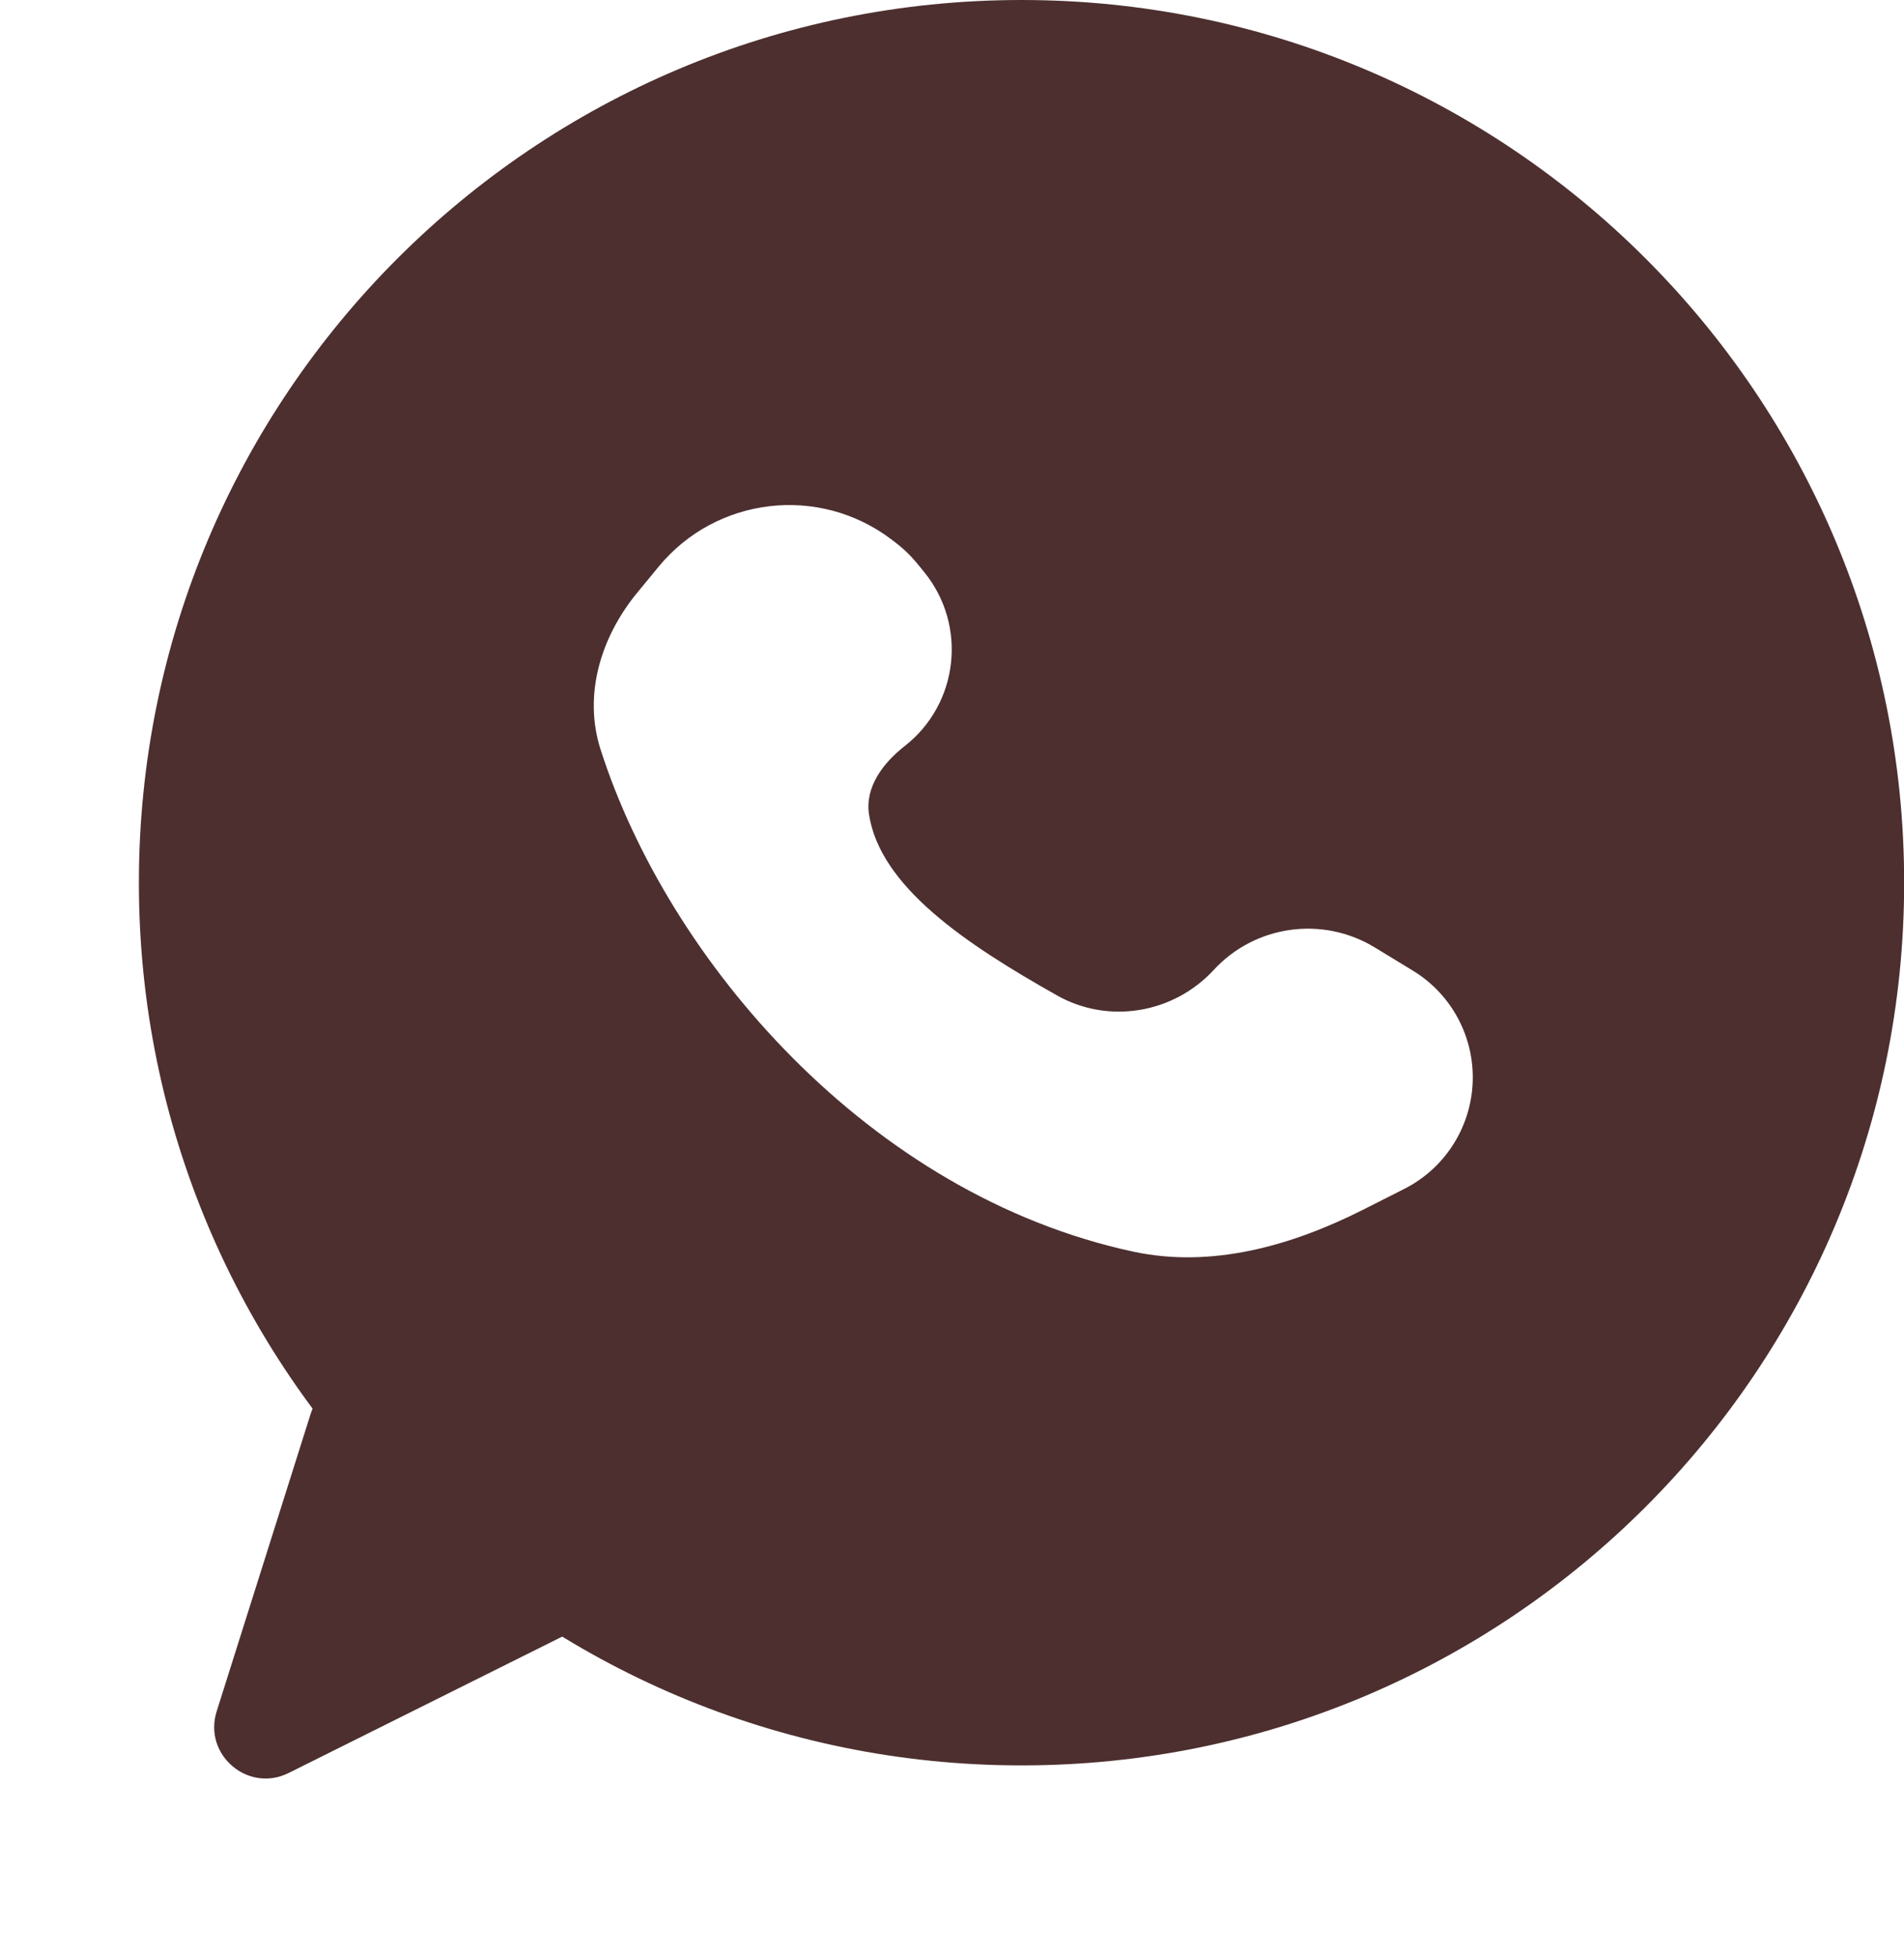
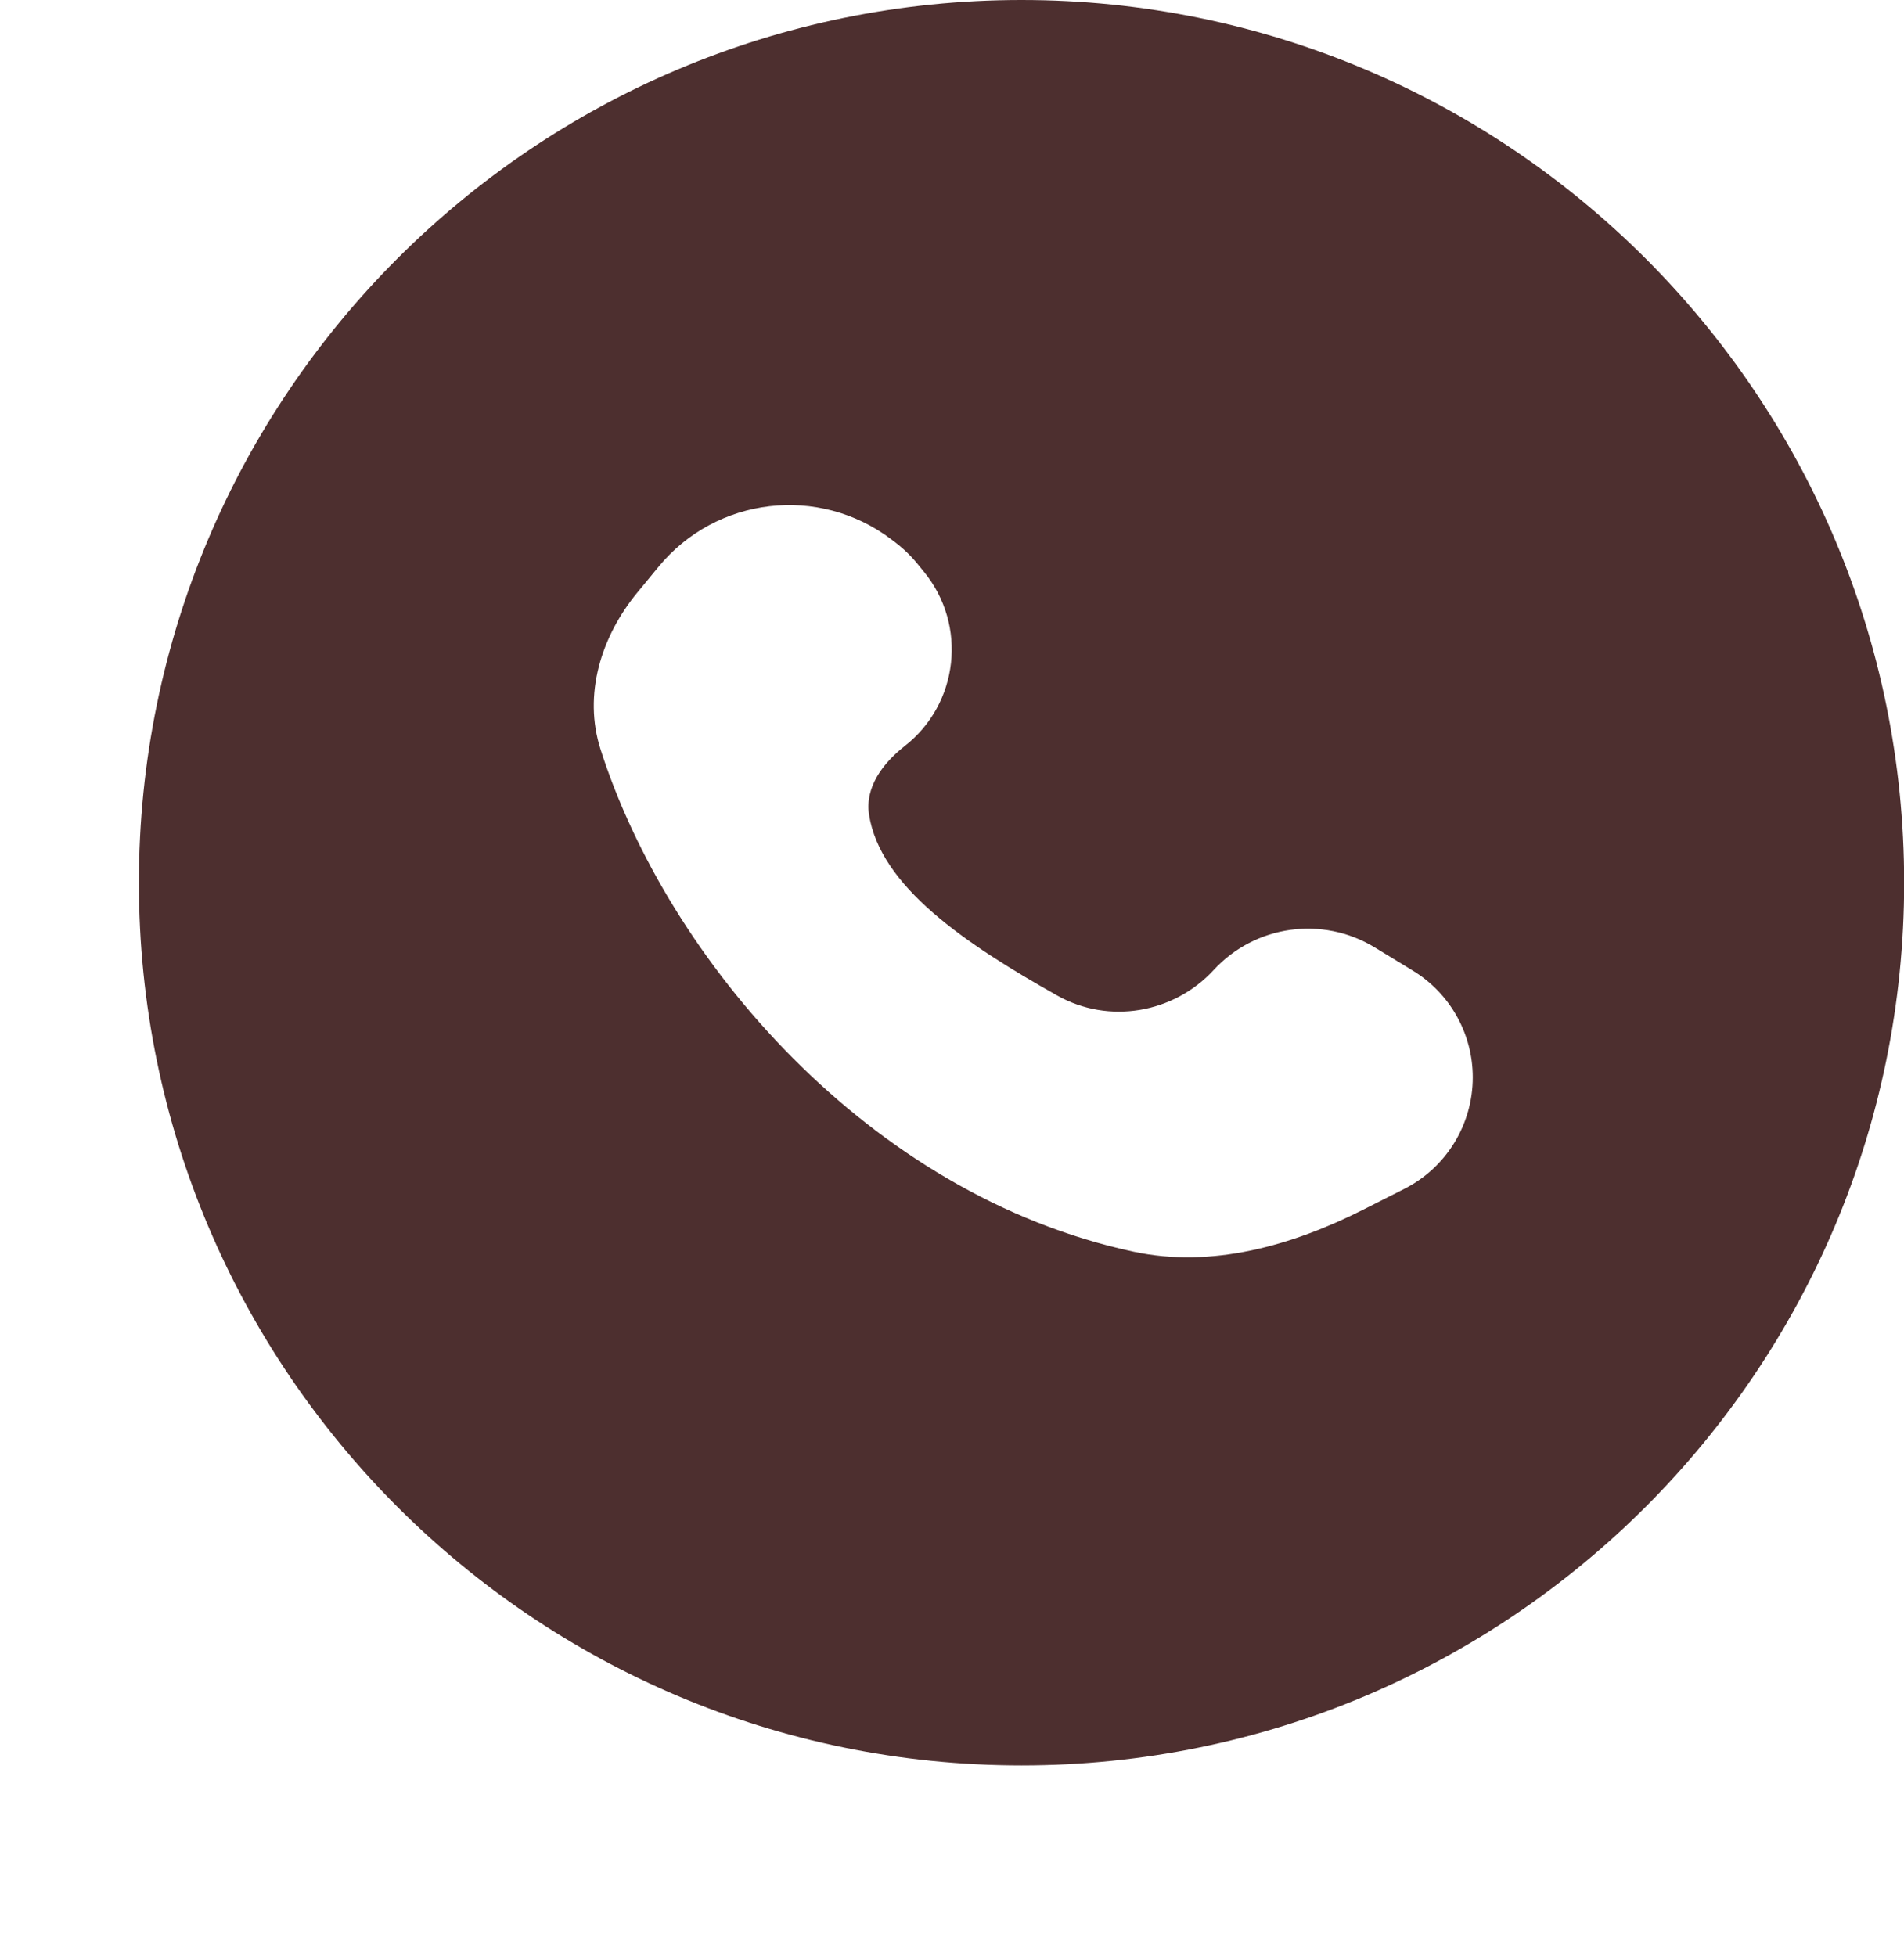
<svg xmlns="http://www.w3.org/2000/svg" width="37" height="38" viewBox="0 0 37 38" fill="none">
-   <path d="M5.61 34.45C4.82 34.844 3.945 34.096 4.21 33.254L6.035 27.478C6.253 26.786 7.113 26.55 7.655 27.033L11.15 30.157C11.677 30.628 11.562 31.483 10.93 31.798L5.61 34.45Z" fill="#4D2F2F" />
  <path fill-rule="evenodd" clip-rule="evenodd" d="M19.851 34.303C29.324 34.303 37.003 26.624 37.003 17.152C37.003 7.679 29.324 0 19.851 0C10.378 0 2.699 7.679 2.699 17.152C2.699 26.624 10.378 34.303 19.851 34.303ZM17.39 10.533L17.323 10.482C15.918 9.416 13.921 9.649 12.799 11.011L12.385 11.514C11.677 12.373 11.331 13.5 11.67 14.56C12.978 18.651 16.878 23.213 22.021 24.32C23.548 24.649 25.106 24.205 26.5 23.5L27.287 23.102C28.105 22.689 28.62 21.85 28.62 20.934C28.62 20.087 28.179 19.3 27.455 18.86L26.715 18.409C25.7 17.791 24.39 17.974 23.585 18.848C22.806 19.691 21.546 19.907 20.545 19.344C18.765 18.342 17.102 17.226 16.887 15.824C16.807 15.296 17.157 14.828 17.578 14.499C18.632 13.677 18.803 12.148 17.957 11.113L17.829 10.956C17.7 10.798 17.553 10.656 17.39 10.533Z" fill="#4D2F2F" />
</svg>